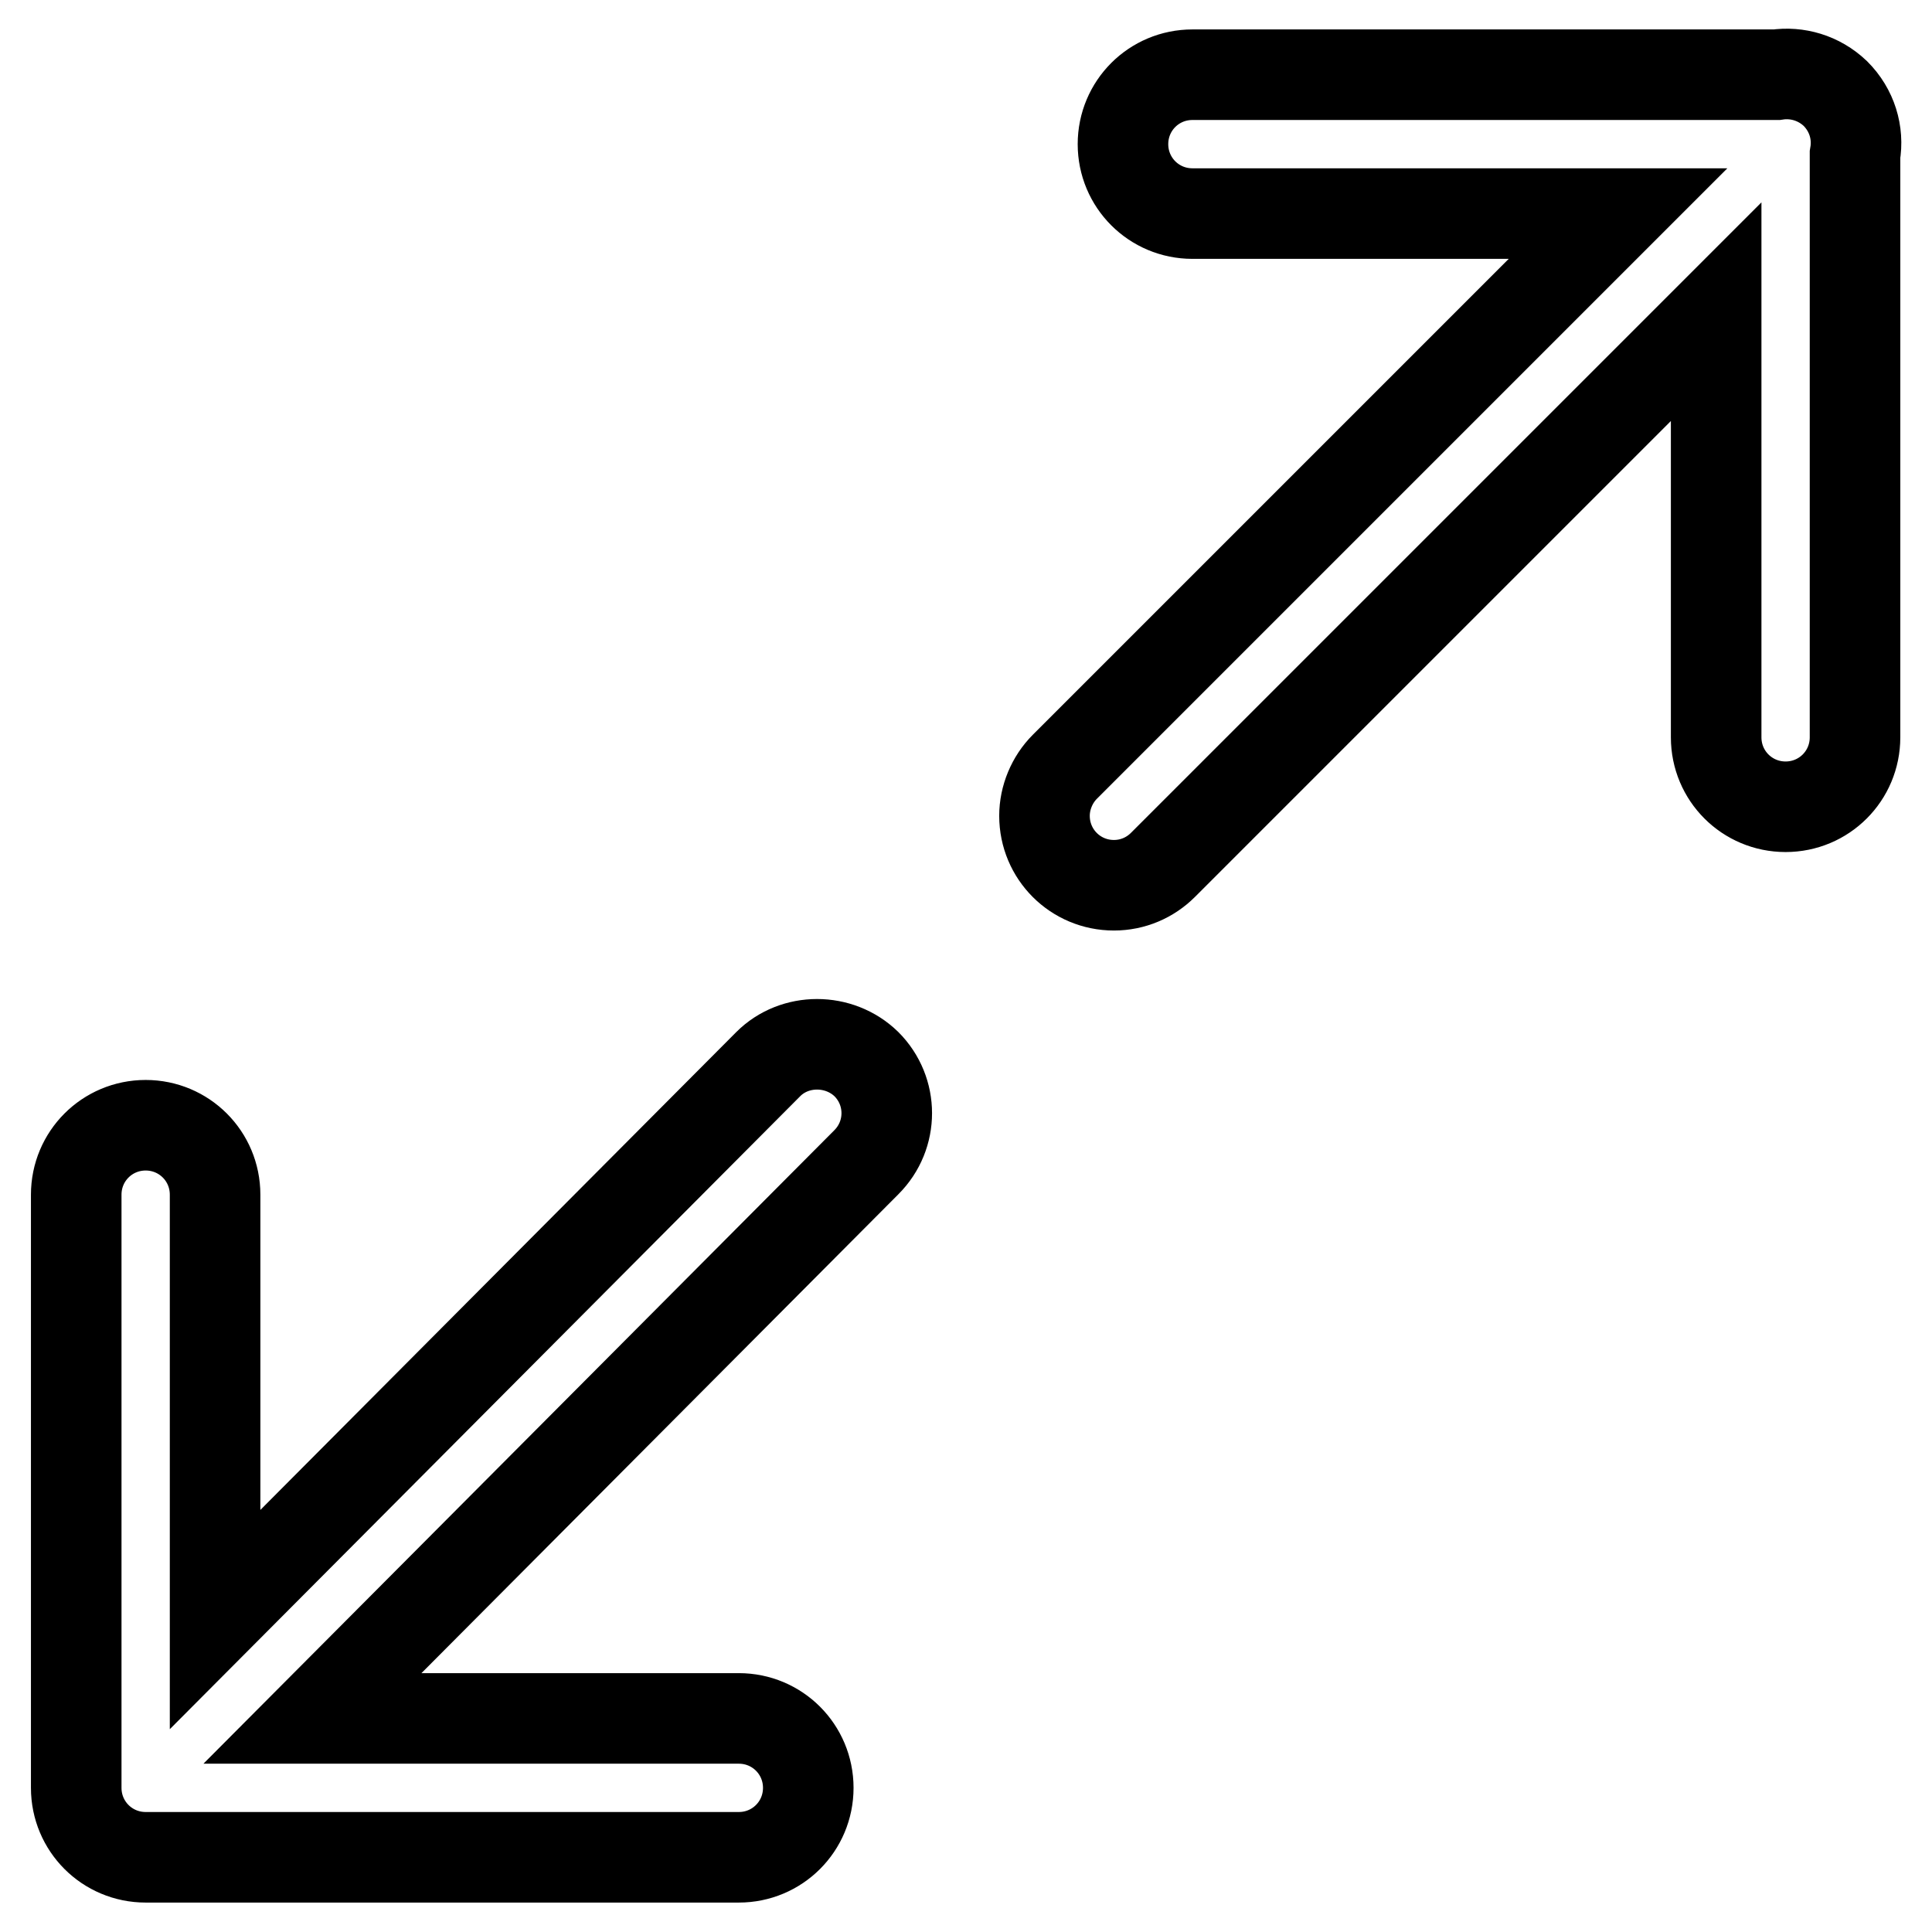
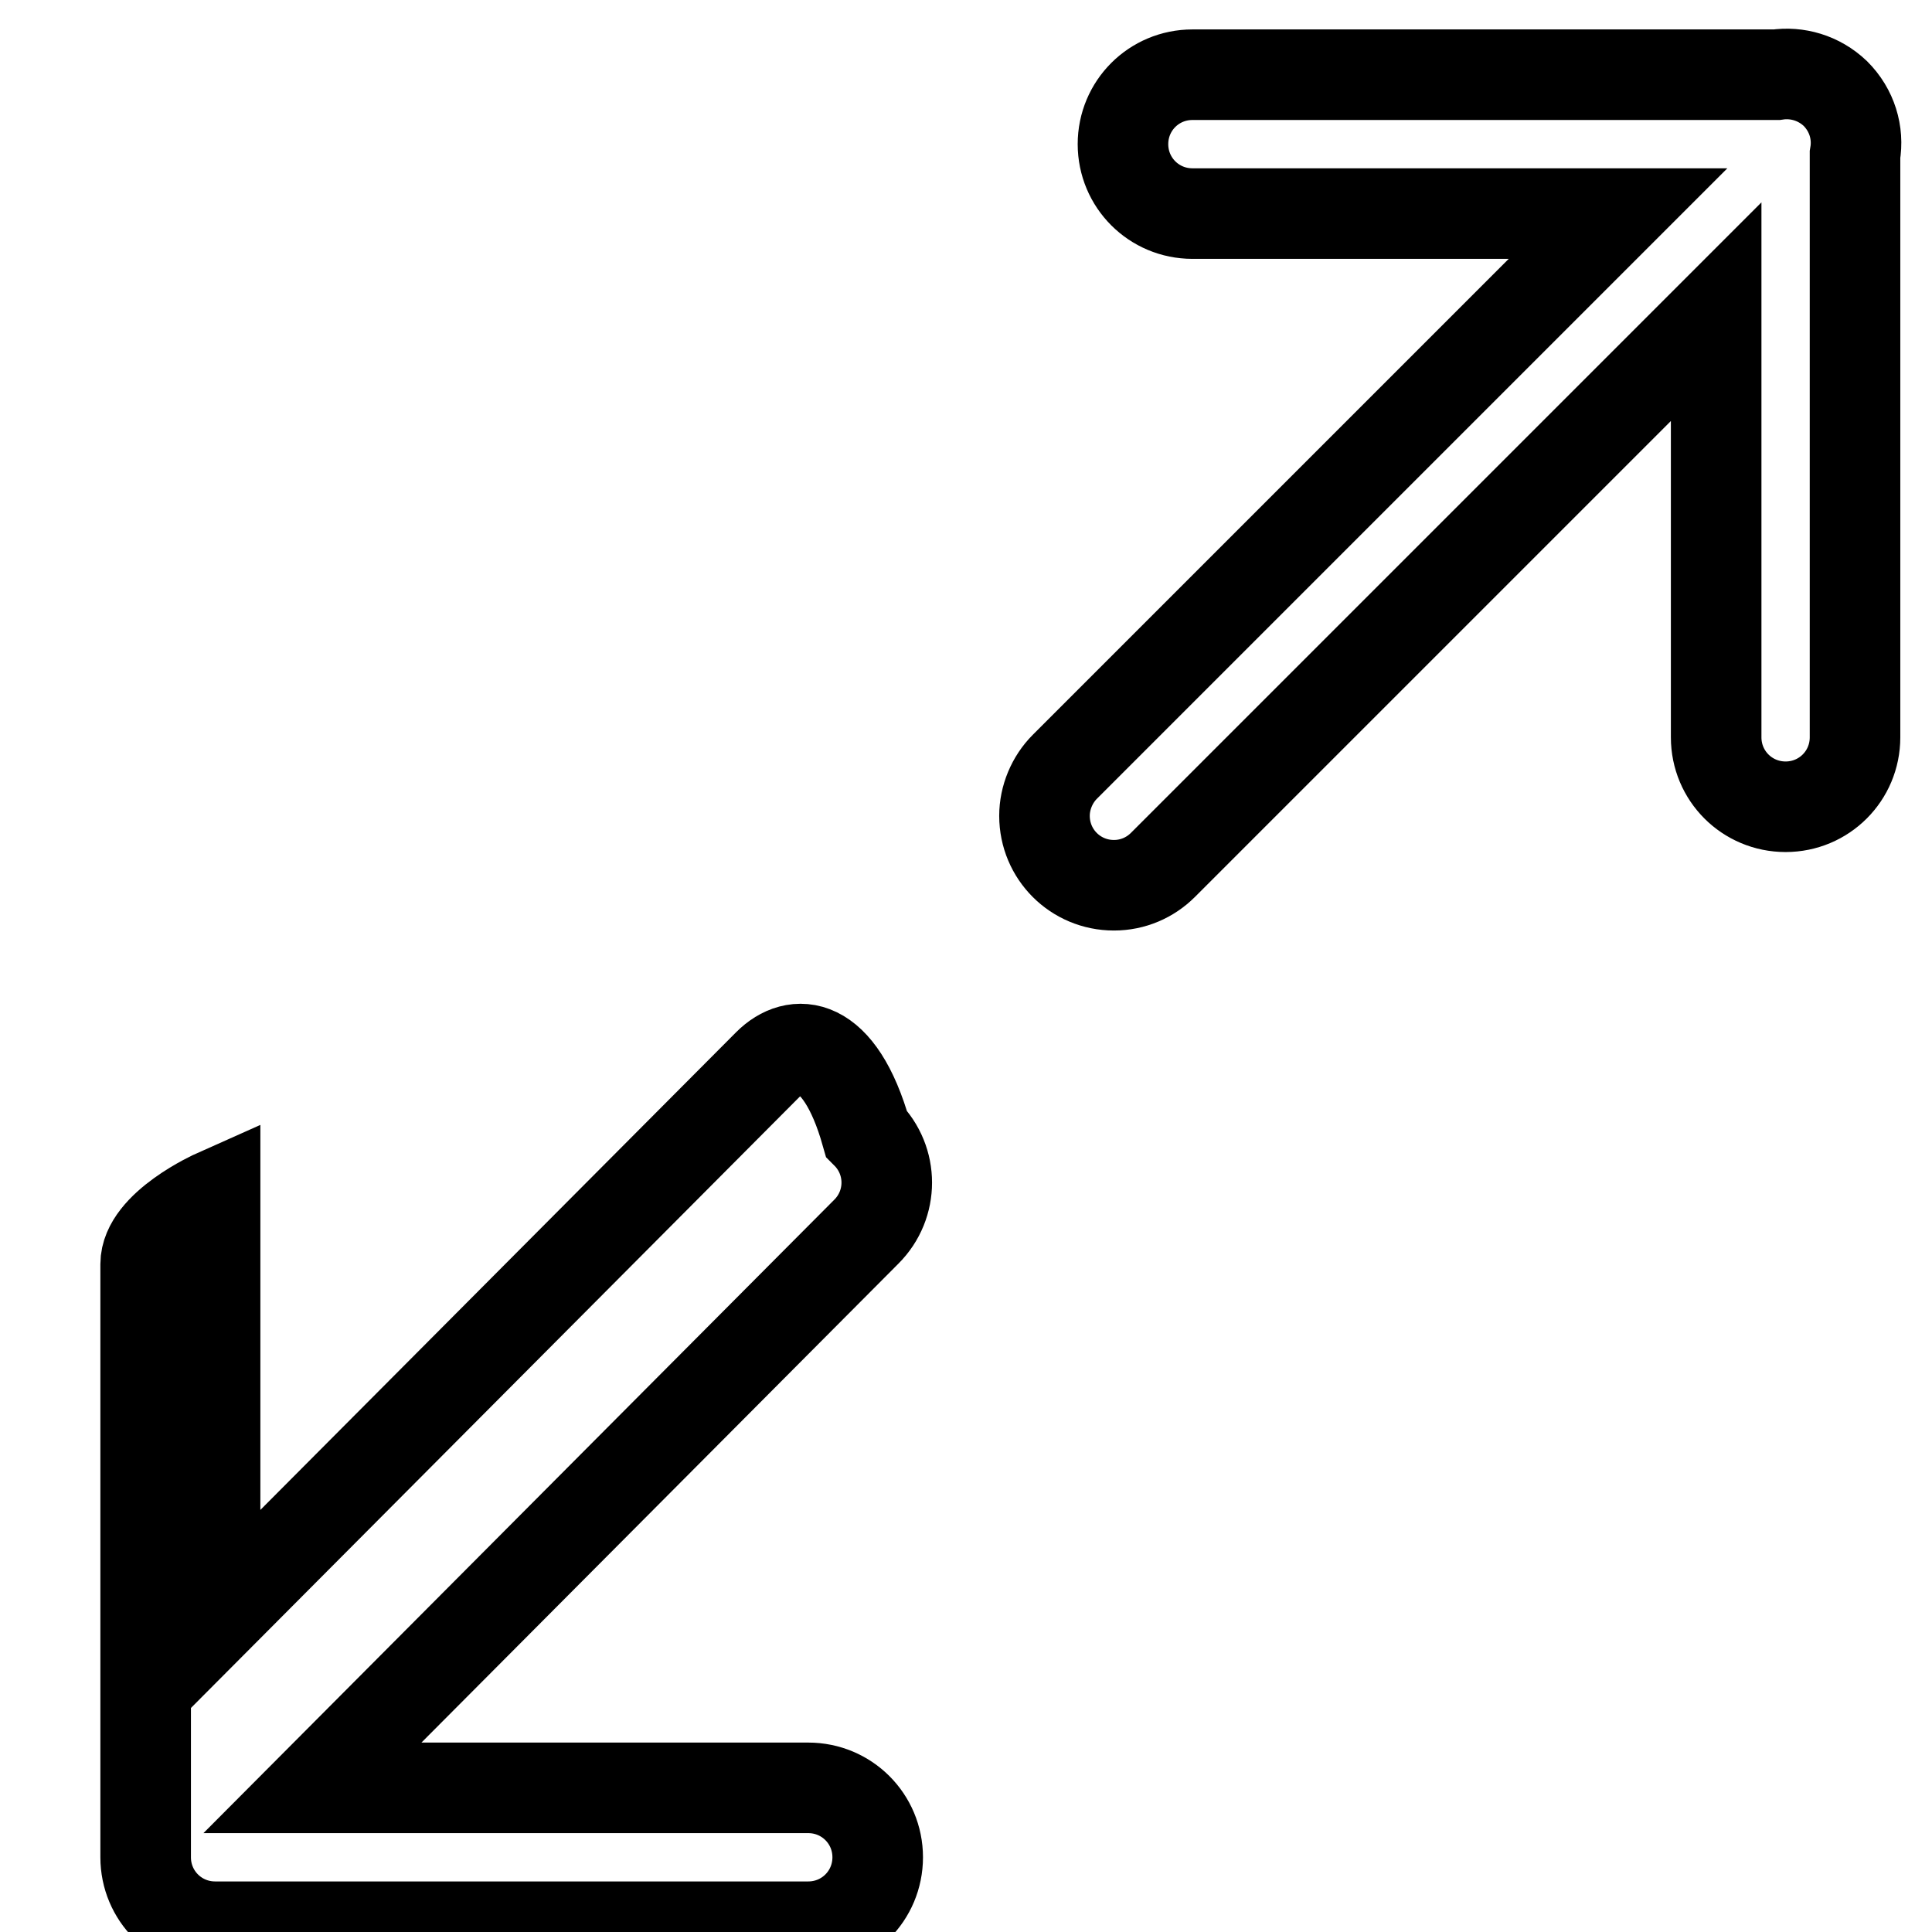
<svg xmlns="http://www.w3.org/2000/svg" version="1.1" x="0px" y="0px" viewBox="0 0 256 256" enable-background="new 0 0 256 256" xml:space="preserve">
  <g>
-     <path stroke-width="12" fill-opacity="0" stroke="#000000" d="M243.2,12.4c-2.2-2.1-5.1-2.9-7.8-2.5H158c-5.1,0-9.2,4.1-9.2,9.2c0,5.1,4.1,9.2,9.2,9.2h56.4l-73.3,73.3 c-1.7,1.7-2.7,4.1-2.7,6.5c0,5.1,4.1,9.2,9.2,9.2c2.5,0,4.8-1,6.5-2.7l73.3-73.3v56.4c0,5.1,4.1,9.2,9.2,9.2c5.1,0,9.2-4.1,9.2-9.2 V20.5C246.3,17.6,245.4,14.6,243.2,12.4z M101.8,141l-73.3,73.6v-56.3c0-5.1-4.1-9.2-9.2-9.2s-9.2,4.1-9.2,9.2v78.6 c0,5.1,4.1,9.2,9.2,9.2h78.6c5.1,0,9.2-4.1,9.2-9.2c0-5.1-4.1-9.2-9.2-9.2H41.4l73.4-73.7c3.6-3.6,3.6-9.4,0-13 C111.2,137.5,105.3,137.5,101.8,141z" />
+     <path stroke-width="12" fill-opacity="0" stroke="#000000" d="M243.2,12.4c-2.2-2.1-5.1-2.9-7.8-2.5H158c-5.1,0-9.2,4.1-9.2,9.2c0,5.1,4.1,9.2,9.2,9.2h56.4l-73.3,73.3 c-1.7,1.7-2.7,4.1-2.7,6.5c0,5.1,4.1,9.2,9.2,9.2c2.5,0,4.8-1,6.5-2.7l73.3-73.3v56.4c0,5.1,4.1,9.2,9.2,9.2c5.1,0,9.2-4.1,9.2-9.2 V20.5C246.3,17.6,245.4,14.6,243.2,12.4z M101.8,141l-73.3,73.6v-56.3s-9.2,4.1-9.2,9.2v78.6 c0,5.1,4.1,9.2,9.2,9.2h78.6c5.1,0,9.2-4.1,9.2-9.2c0-5.1-4.1-9.2-9.2-9.2H41.4l73.4-73.7c3.6-3.6,3.6-9.4,0-13 C111.2,137.5,105.3,137.5,101.8,141z" />
  </g>
</svg>